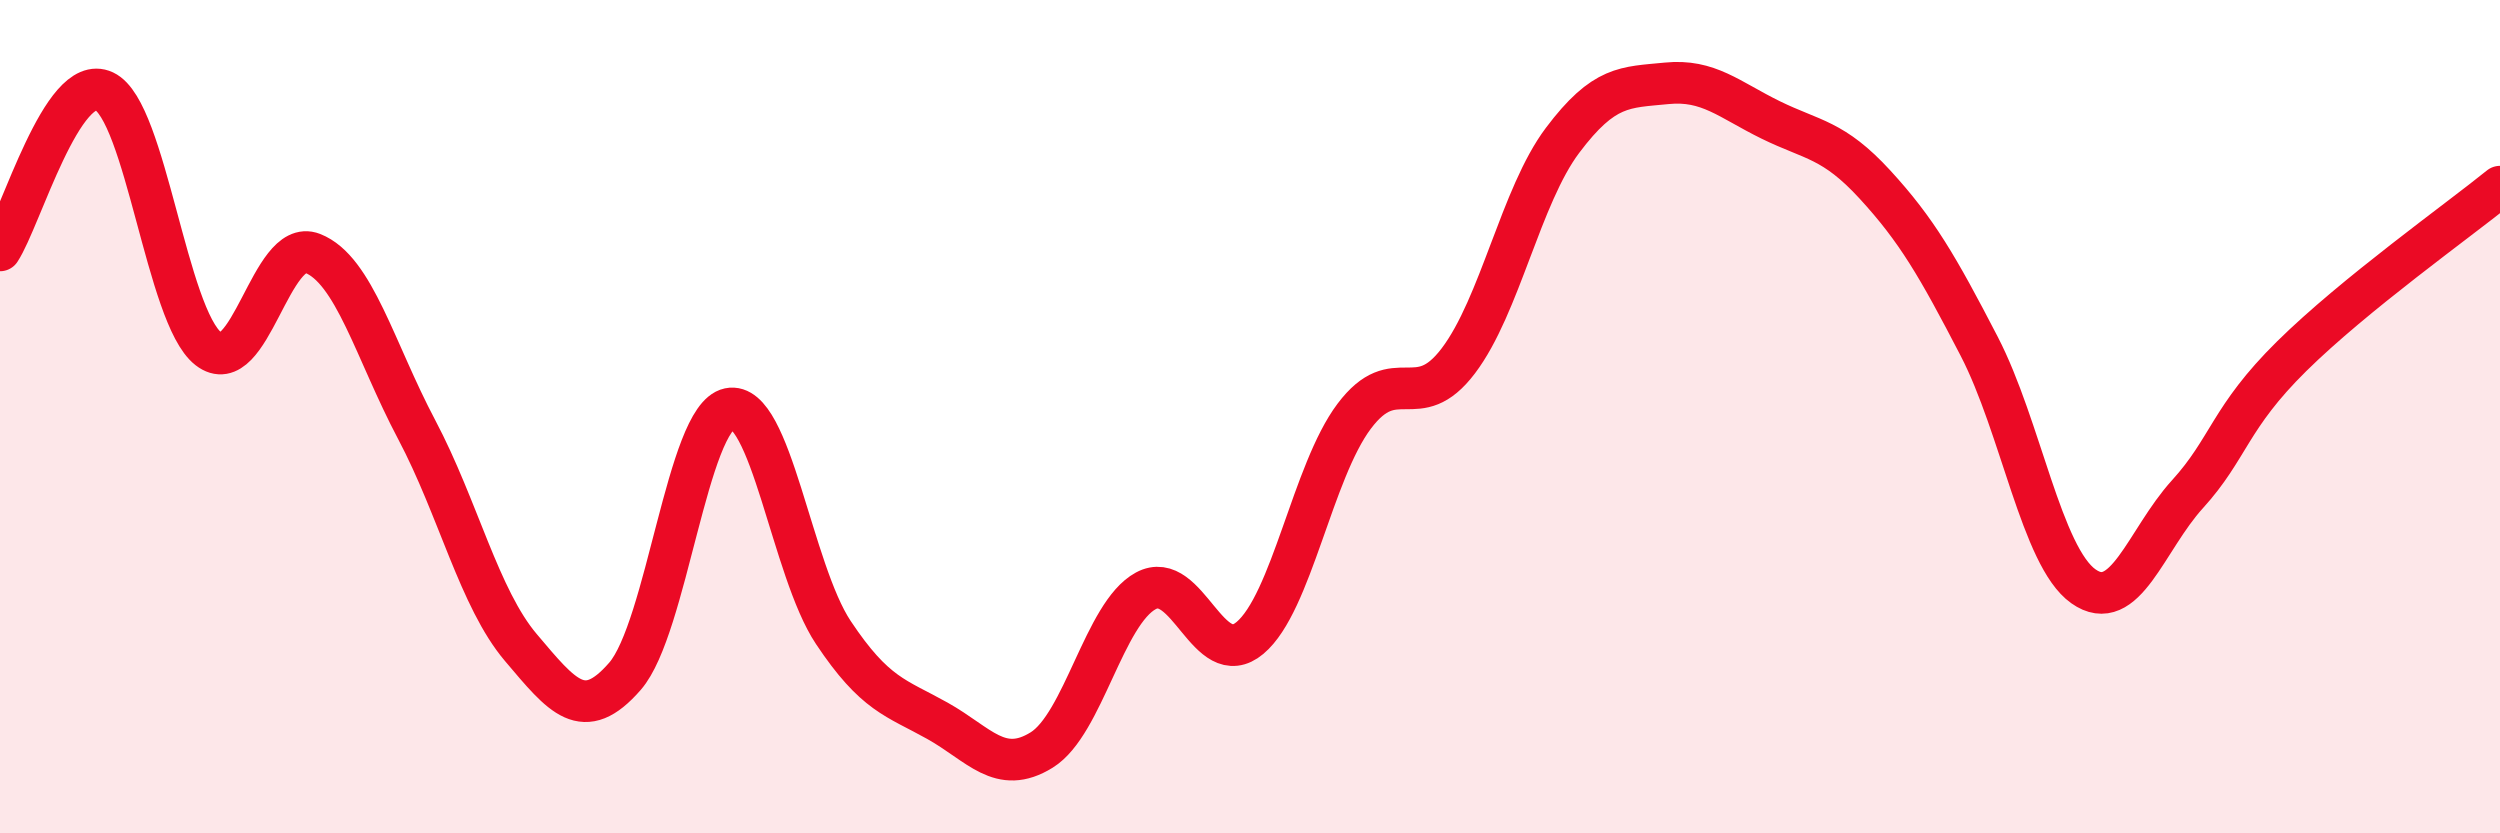
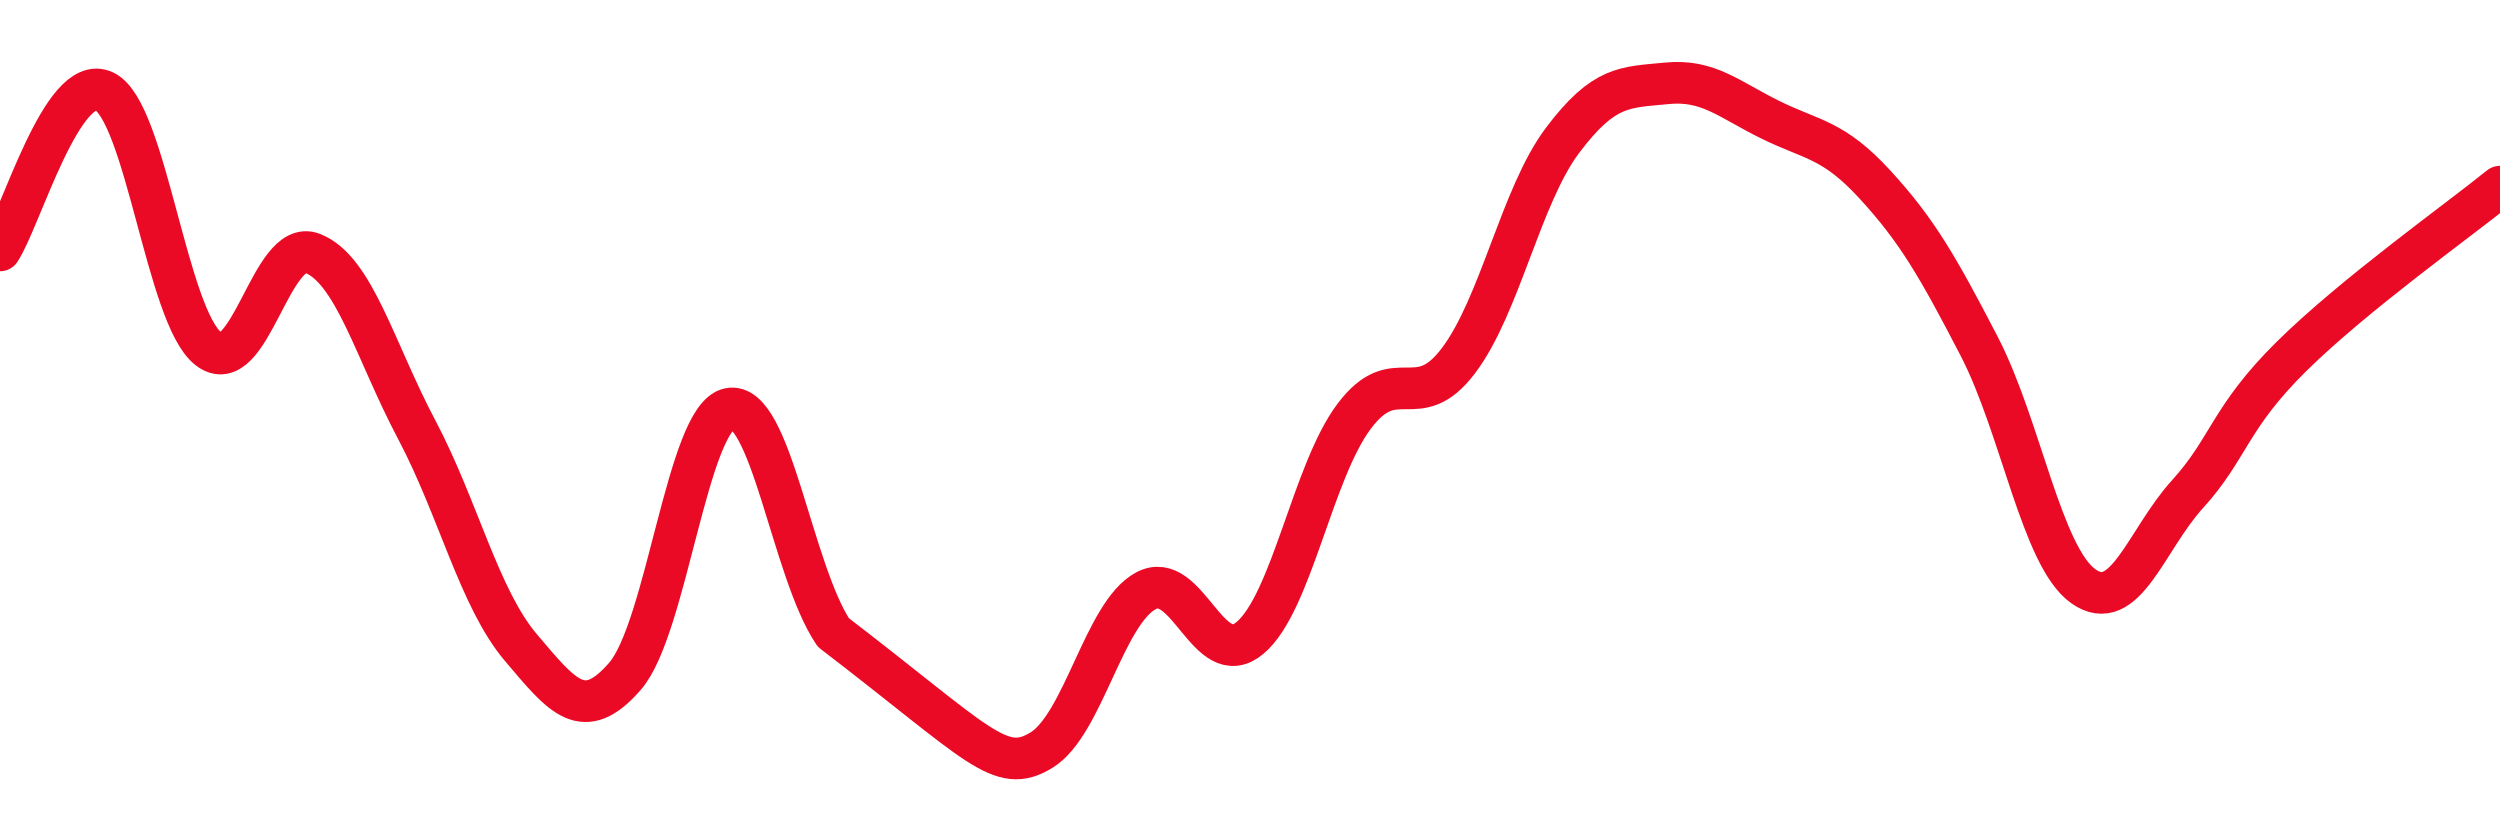
<svg xmlns="http://www.w3.org/2000/svg" width="60" height="20" viewBox="0 0 60 20">
-   <path d="M 0,6.01 C 0.5,5.25 1.5,1.72 2.5,2.19 C 3.5,2.66 4,7.59 5,8.37 C 6,9.15 6.5,5.69 7.5,6.08 C 8.5,6.47 9,8.42 10,10.31 C 11,12.2 11.5,14.36 12.5,15.54 C 13.5,16.72 14,17.38 15,16.23 C 16,15.08 16.5,10.02 17.5,9.81 C 18.5,9.6 19,13.68 20,15.18 C 21,16.68 21.5,16.74 22.5,17.3 C 23.5,17.86 24,18.62 25,18 C 26,17.38 26.5,14.72 27.5,14.18 C 28.5,13.64 29,16.15 30,15.31 C 31,14.47 31.5,11.32 32.5,9.99 C 33.5,8.66 34,9.98 35,8.66 C 36,7.34 36.5,4.7 37.5,3.37 C 38.5,2.04 39,2.1 40,2 C 41,1.9 41.5,2.39 42.5,2.88 C 43.5,3.37 44,3.34 45,4.43 C 46,5.52 46.5,6.38 47.5,8.31 C 48.5,10.24 49,13.36 50,14.07 C 51,14.78 51.5,12.96 52.5,11.86 C 53.5,10.76 53.5,10.03 55,8.55 C 56.5,7.07 59,5.29 60,4.48L60 20L0 20Z" fill="#EB0A25" opacity="0.1" stroke-linecap="round" stroke-linejoin="round" />
-   <path d="M 0,6.01 C 0.5,5.25 1.5,1.72 2.5,2.19 C 3.5,2.66 4,7.59 5,8.37 C 6,9.15 6.5,5.69 7.5,6.08 C 8.5,6.47 9,8.42 10,10.31 C 11,12.2 11.5,14.36 12.5,15.54 C 13.5,16.72 14,17.38 15,16.23 C 16,15.08 16.5,10.02 17.5,9.81 C 18.5,9.6 19,13.68 20,15.18 C 21,16.68 21.5,16.74 22.5,17.3 C 23.5,17.86 24,18.62 25,18 C 26,17.38 26.5,14.72 27.5,14.18 C 28.5,13.64 29,16.15 30,15.31 C 31,14.47 31.5,11.32 32.5,9.99 C 33.5,8.66 34,9.98 35,8.66 C 36,7.34 36.5,4.7 37.5,3.37 C 38.5,2.04 39,2.1 40,2 C 41,1.9 41.5,2.39 42.5,2.88 C 43.5,3.37 44,3.34 45,4.43 C 46,5.52 46.5,6.38 47.5,8.31 C 48.5,10.24 49,13.36 50,14.07 C 51,14.78 51.5,12.96 52.5,11.86 C 53.5,10.76 53.5,10.03 55,8.55 C 56.5,7.07 59,5.29 60,4.48" stroke="#EB0A25" stroke-width="1" fill="none" stroke-linecap="round" stroke-linejoin="round" />
+   <path d="M 0,6.01 C 0.5,5.25 1.5,1.72 2.5,2.19 C 3.5,2.66 4,7.59 5,8.37 C 6,9.15 6.5,5.69 7.5,6.08 C 8.5,6.47 9,8.42 10,10.31 C 11,12.2 11.5,14.36 12.5,15.54 C 13.5,16.72 14,17.38 15,16.23 C 16,15.08 16.5,10.02 17.5,9.81 C 18.5,9.6 19,13.68 20,15.18 C 23.5,17.86 24,18.62 25,18 C 26,17.38 26.5,14.72 27.5,14.18 C 28.5,13.64 29,16.15 30,15.31 C 31,14.47 31.5,11.32 32.5,9.99 C 33.5,8.66 34,9.98 35,8.66 C 36,7.34 36.5,4.7 37.5,3.37 C 38.5,2.04 39,2.1 40,2 C 41,1.9 41.5,2.39 42.5,2.88 C 43.5,3.37 44,3.34 45,4.43 C 46,5.52 46.5,6.38 47.5,8.31 C 48.5,10.24 49,13.36 50,14.07 C 51,14.78 51.5,12.96 52.5,11.86 C 53.5,10.76 53.5,10.03 55,8.55 C 56.5,7.07 59,5.29 60,4.48" stroke="#EB0A25" stroke-width="1" fill="none" stroke-linecap="round" stroke-linejoin="round" />
</svg>